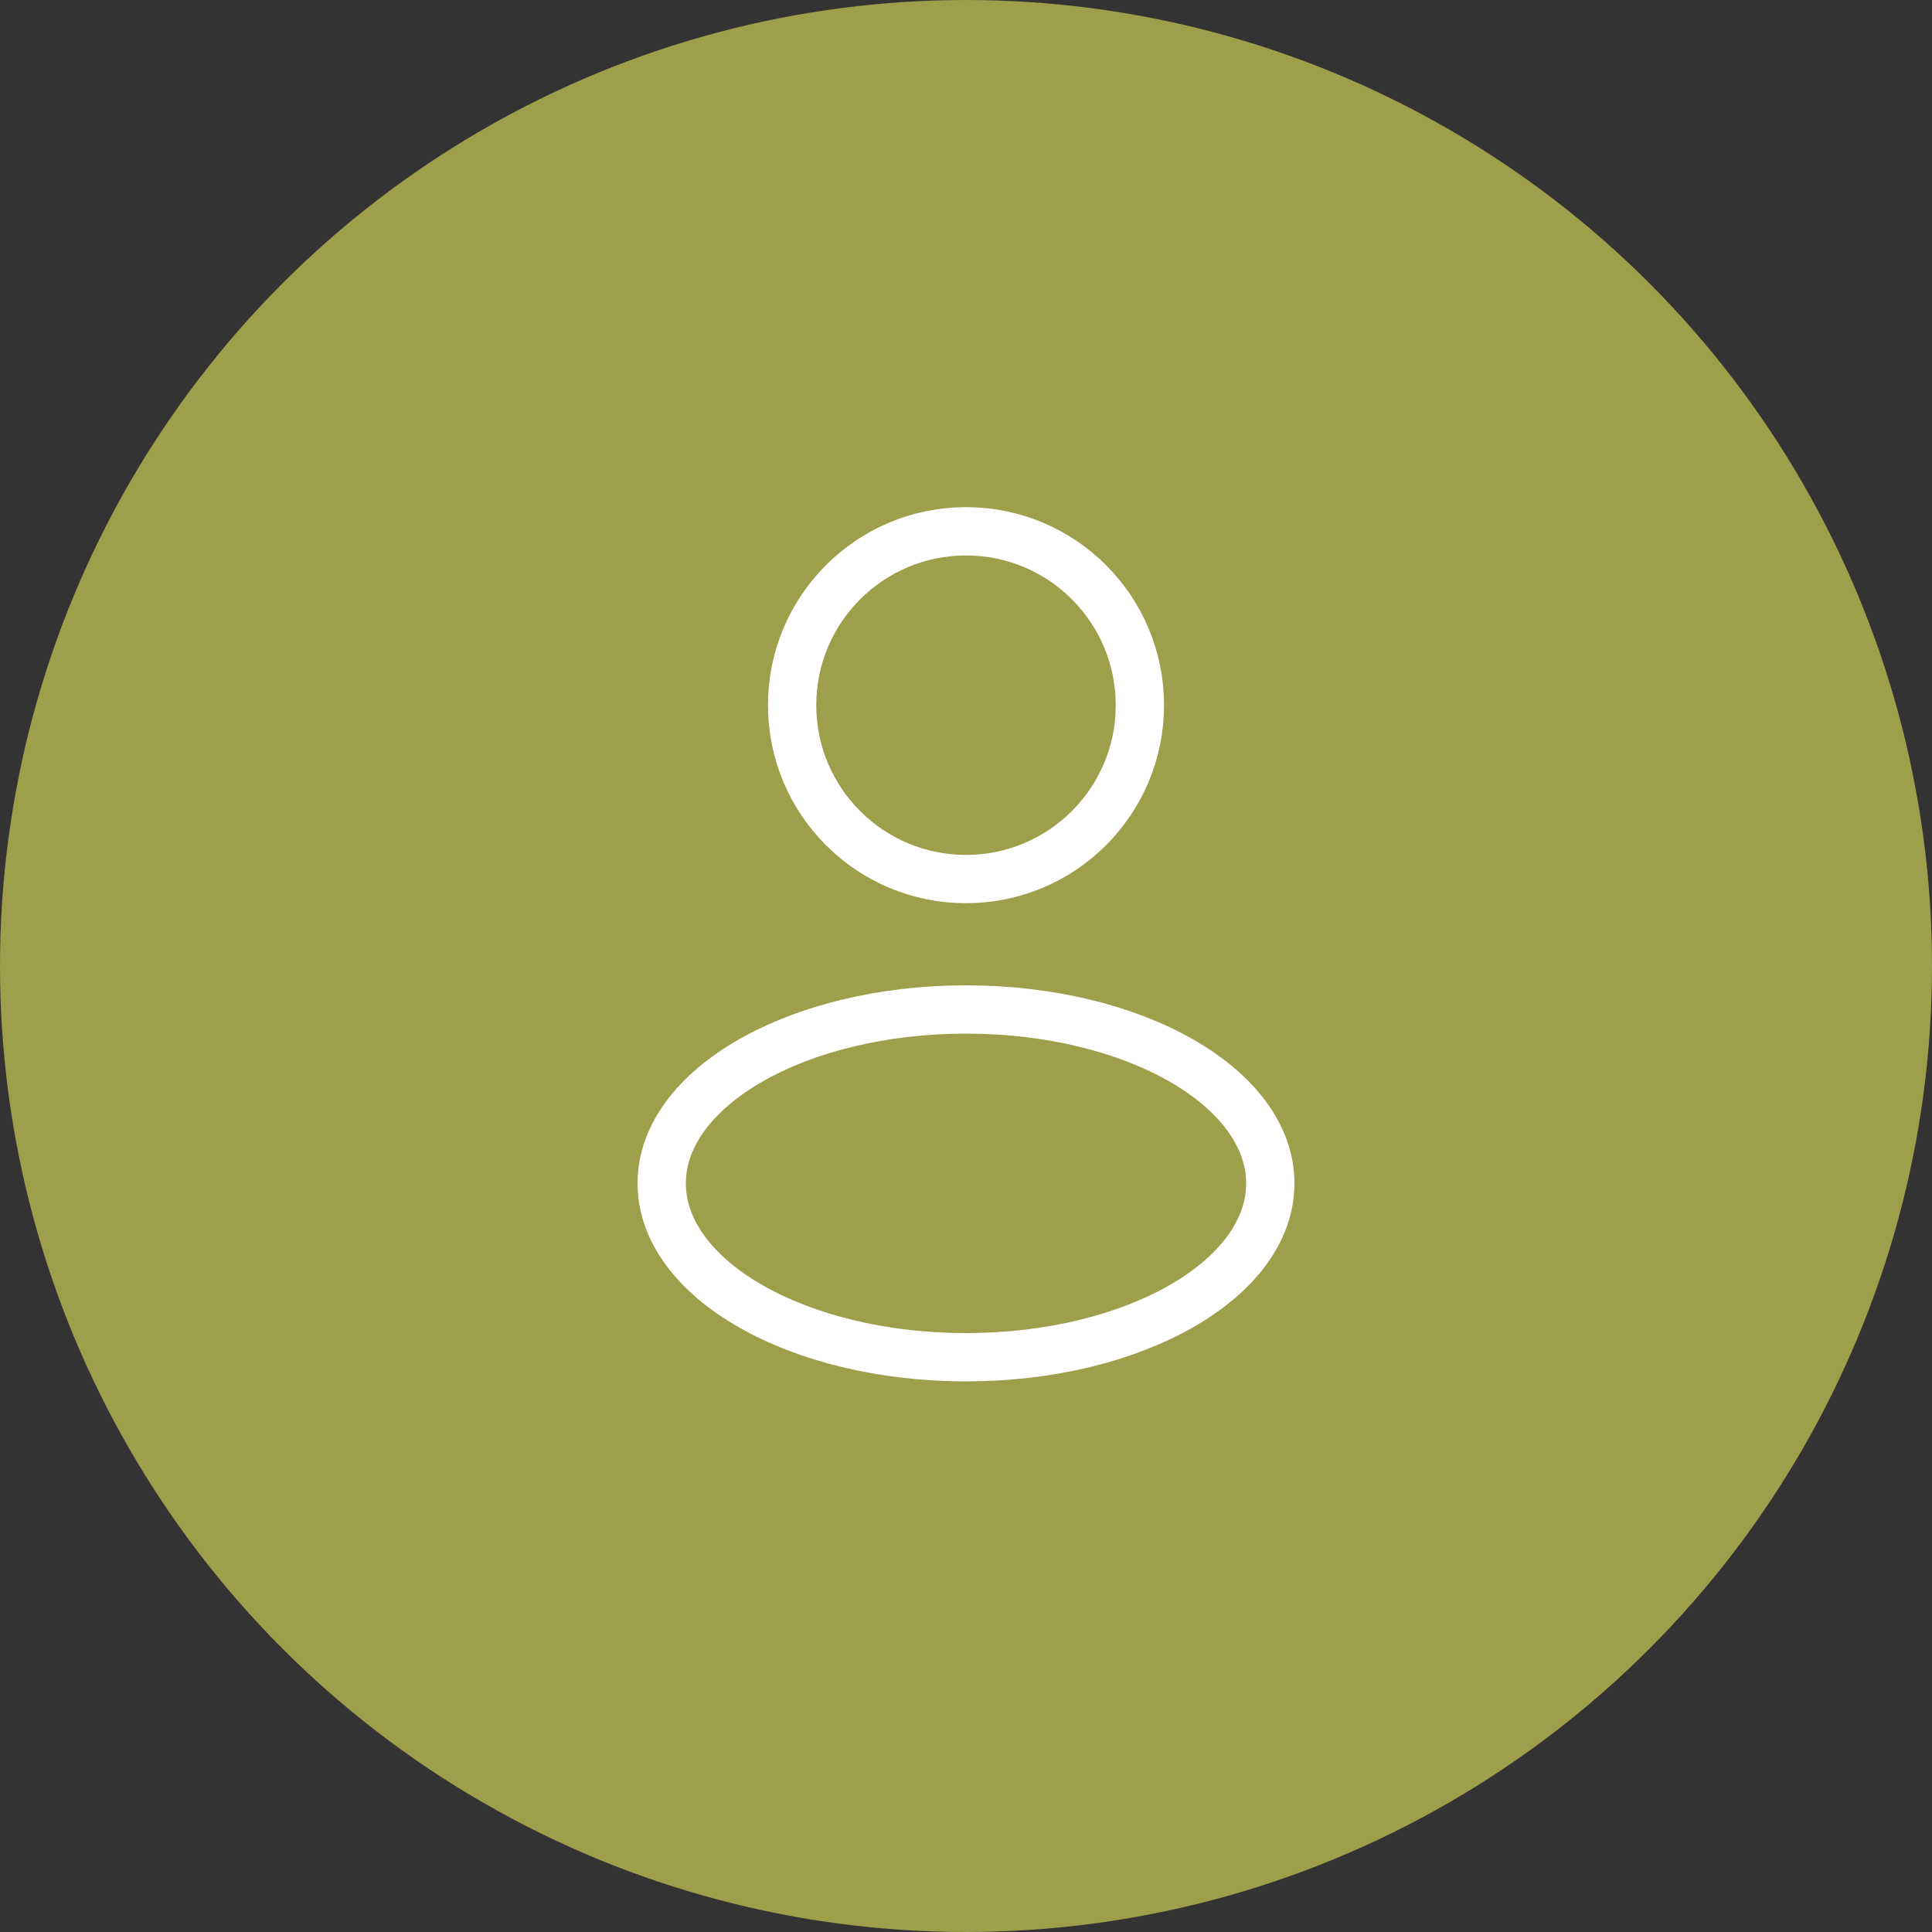
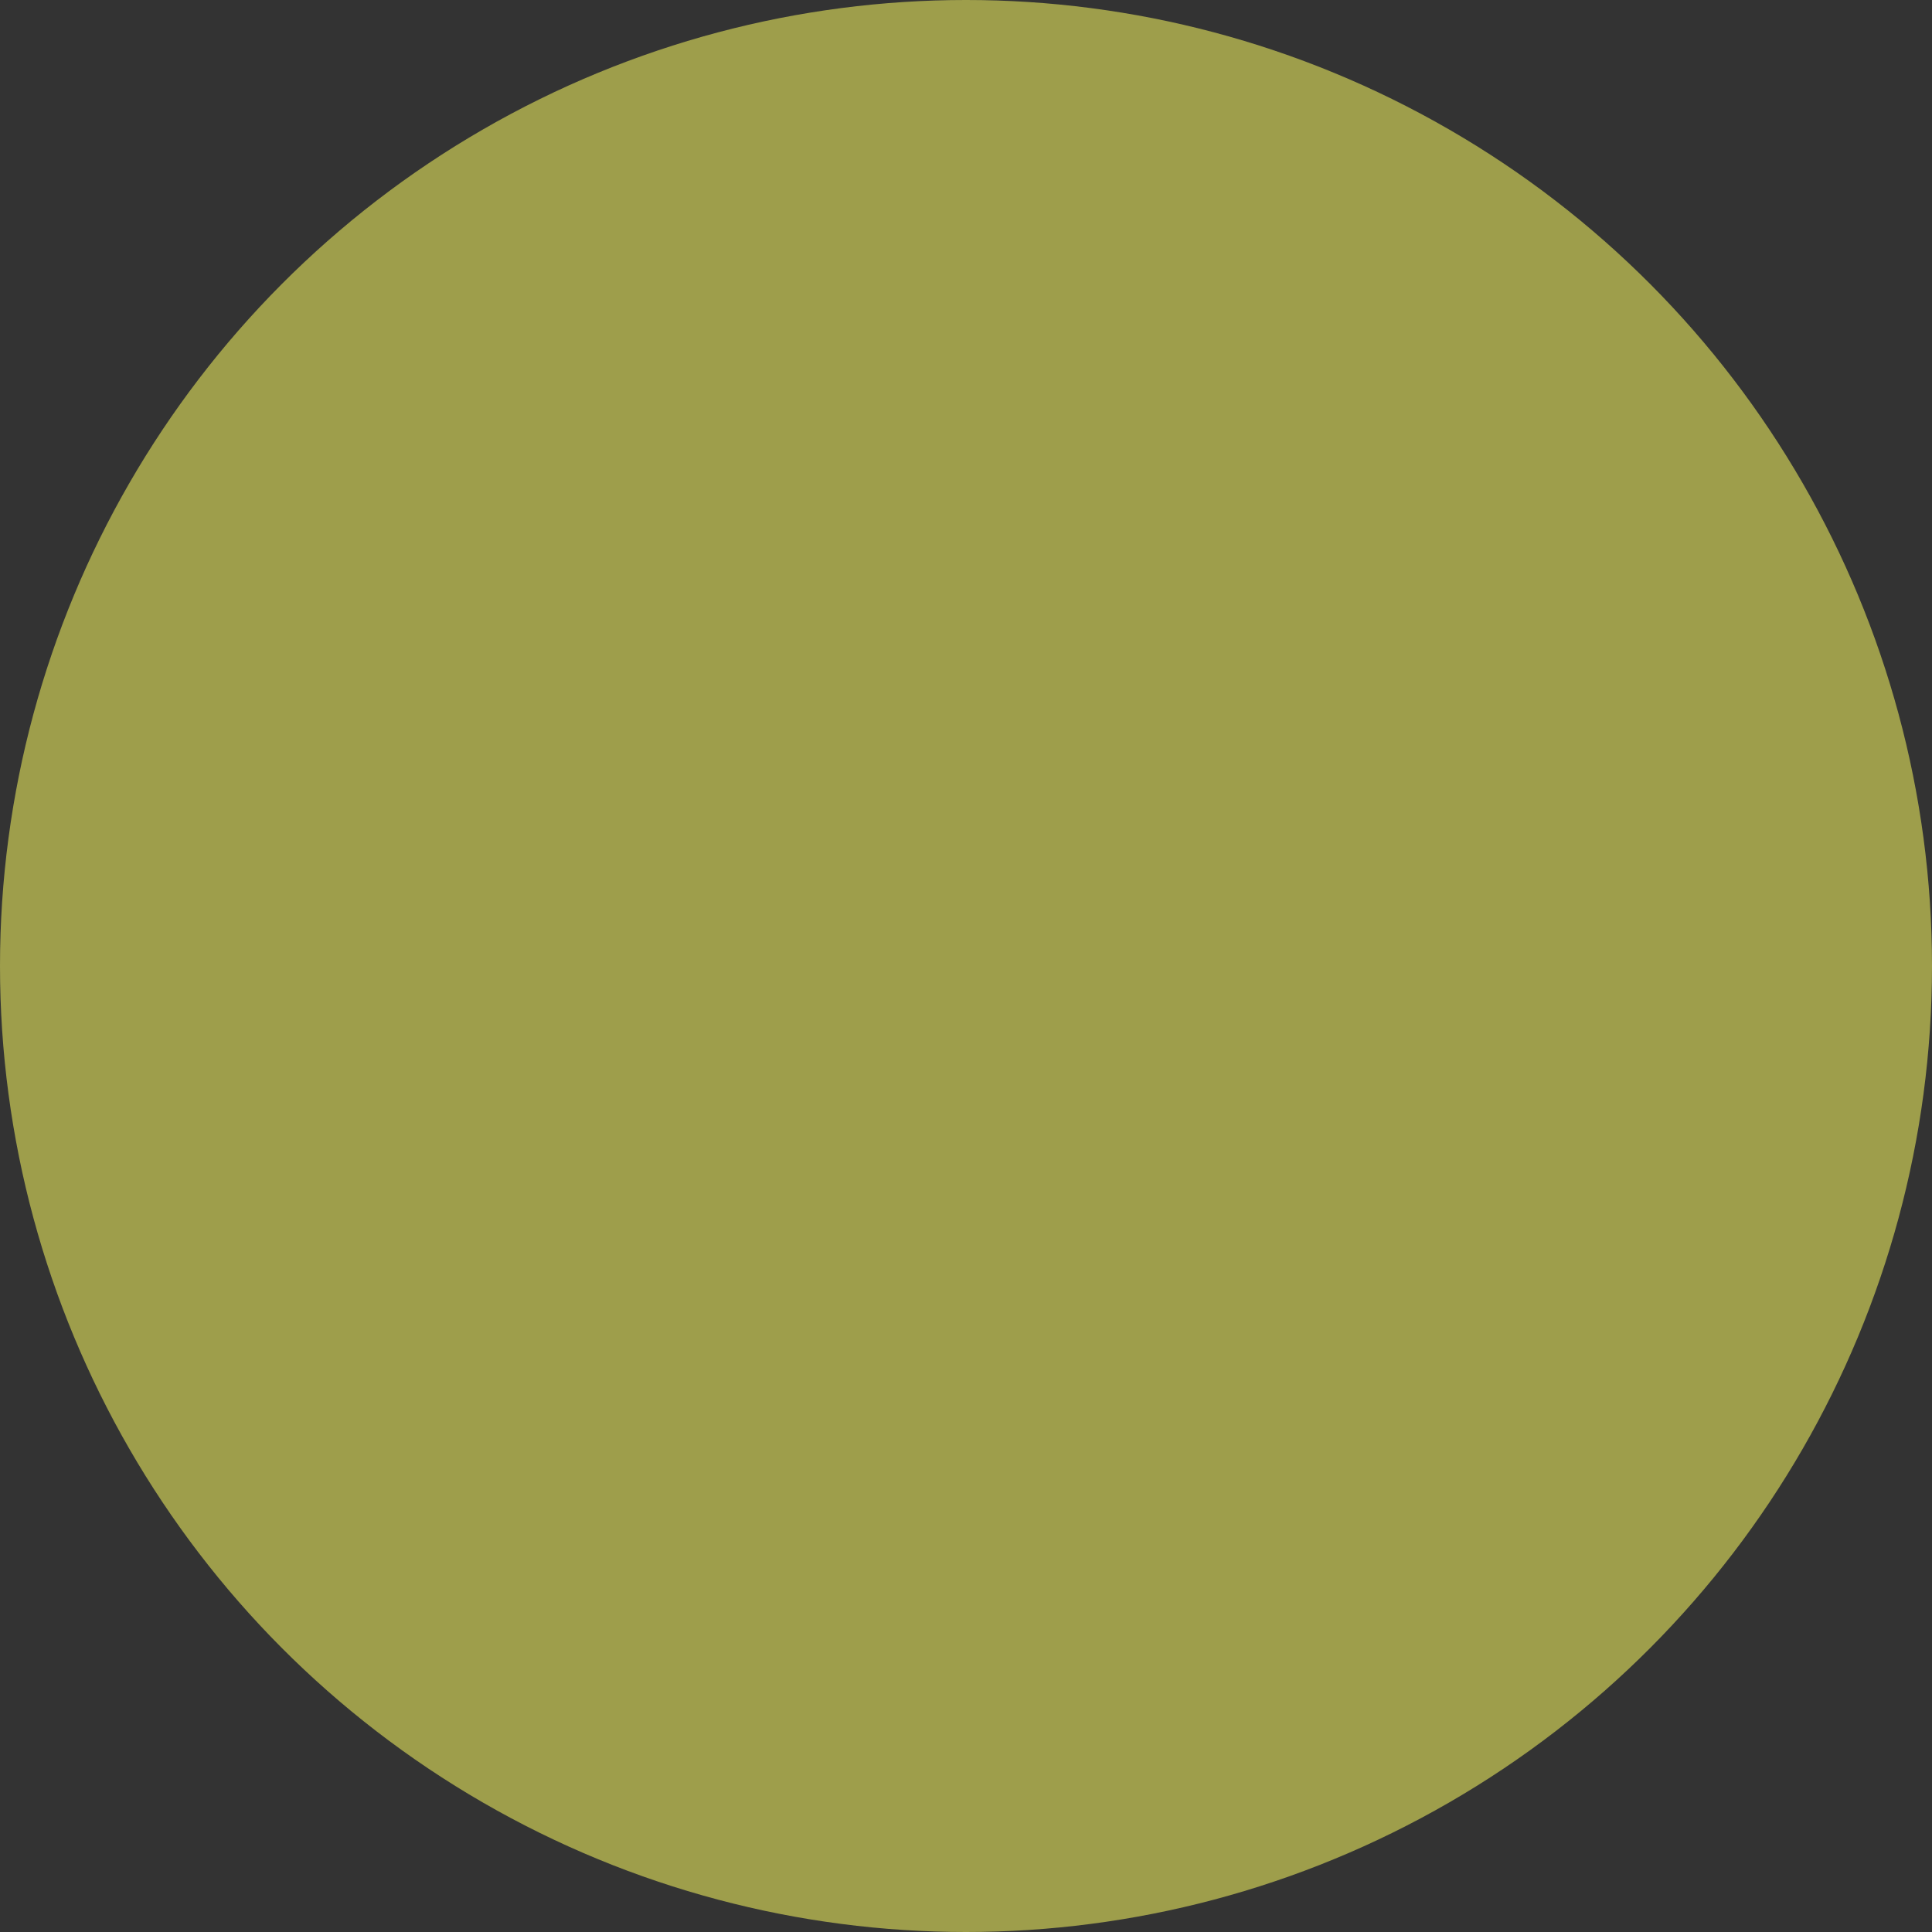
<svg xmlns="http://www.w3.org/2000/svg" width="100" height="100" viewBox="0 0 100 100" fill="none">
  <rect x="0" y="0" width="100" height="100" fill="#333333" stroke="none" />
  <circle cx="50" cy="50" r="50" fill="#9E9E4B" />
-   <path d="M50 45.5C54.971 45.5 59 41.471 59 36.5C59 31.529 54.971 27.5 50 27.5C45.029 27.5 41 31.529 41 36.5C41 41.471 45.029 45.5 50 45.5Z" stroke="white" stroke-width="2.5" />
-   <path d="M50 70.25C58.699 70.25 65.75 66.221 65.75 61.25C65.75 56.279 58.699 52.25 50 52.25C41.301 52.25 34.25 56.279 34.25 61.25C34.25 66.221 41.301 70.25 50 70.25Z" stroke="white" stroke-width="2.5" />
</svg>